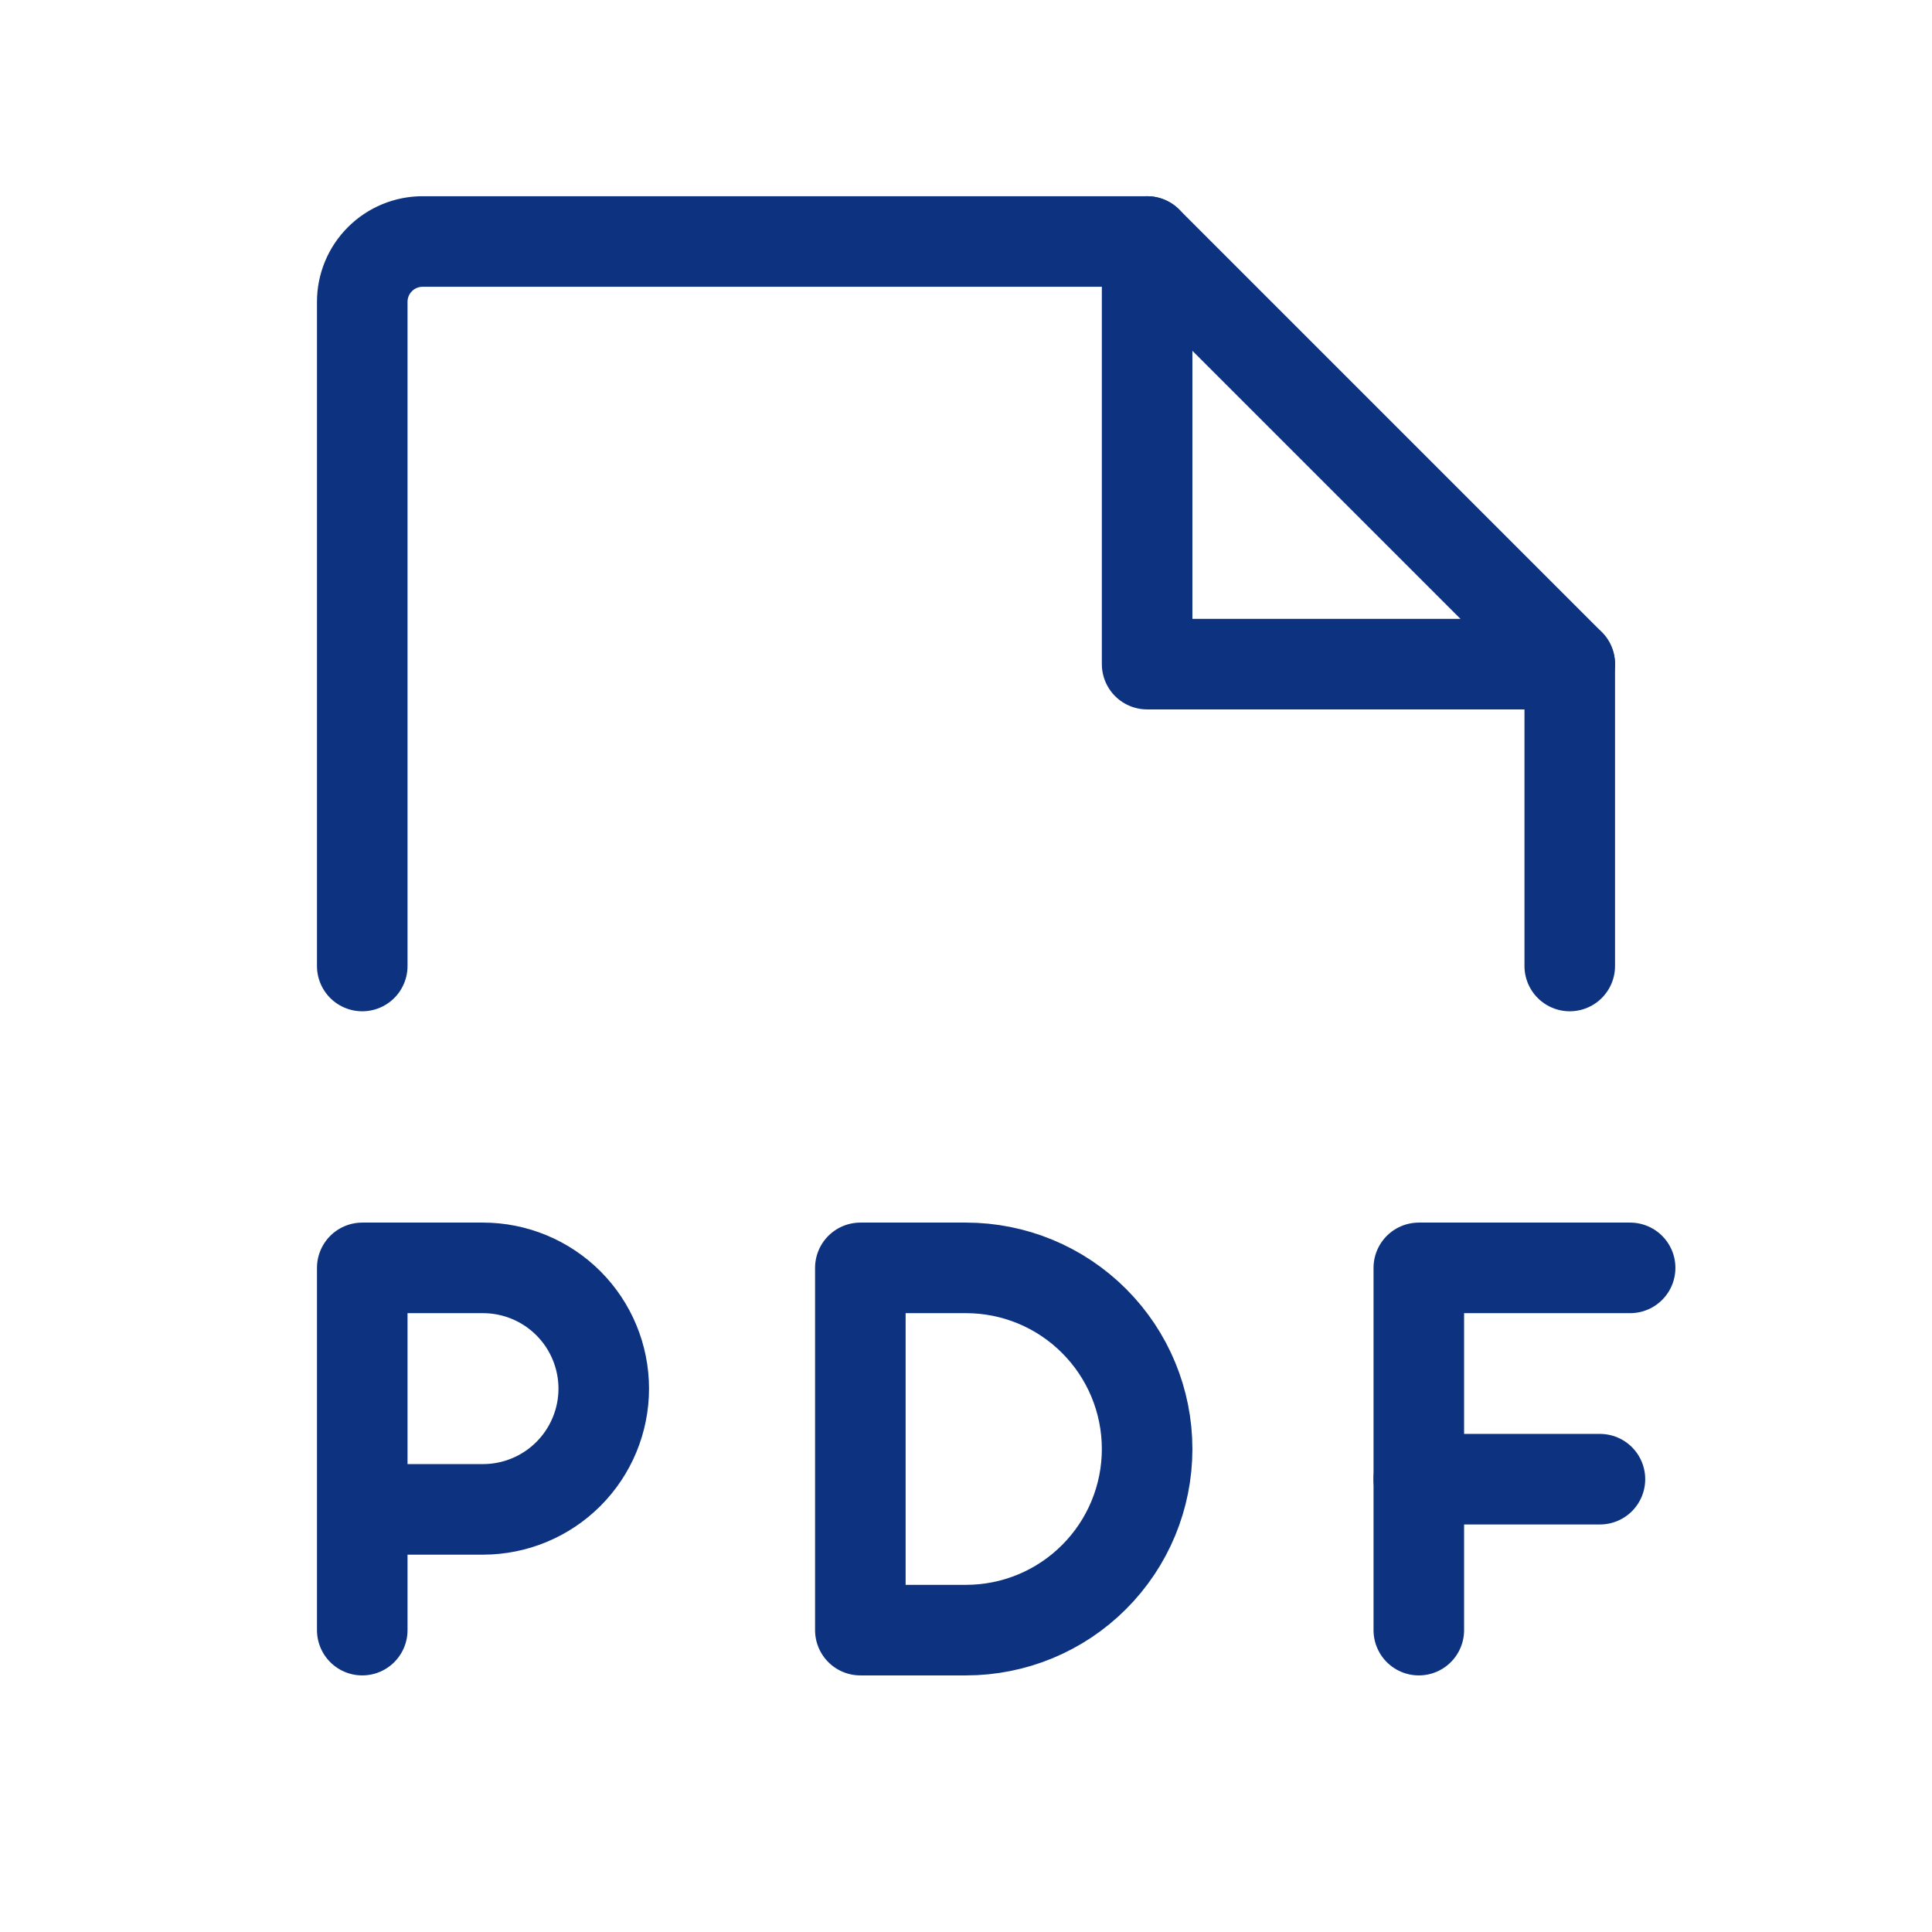
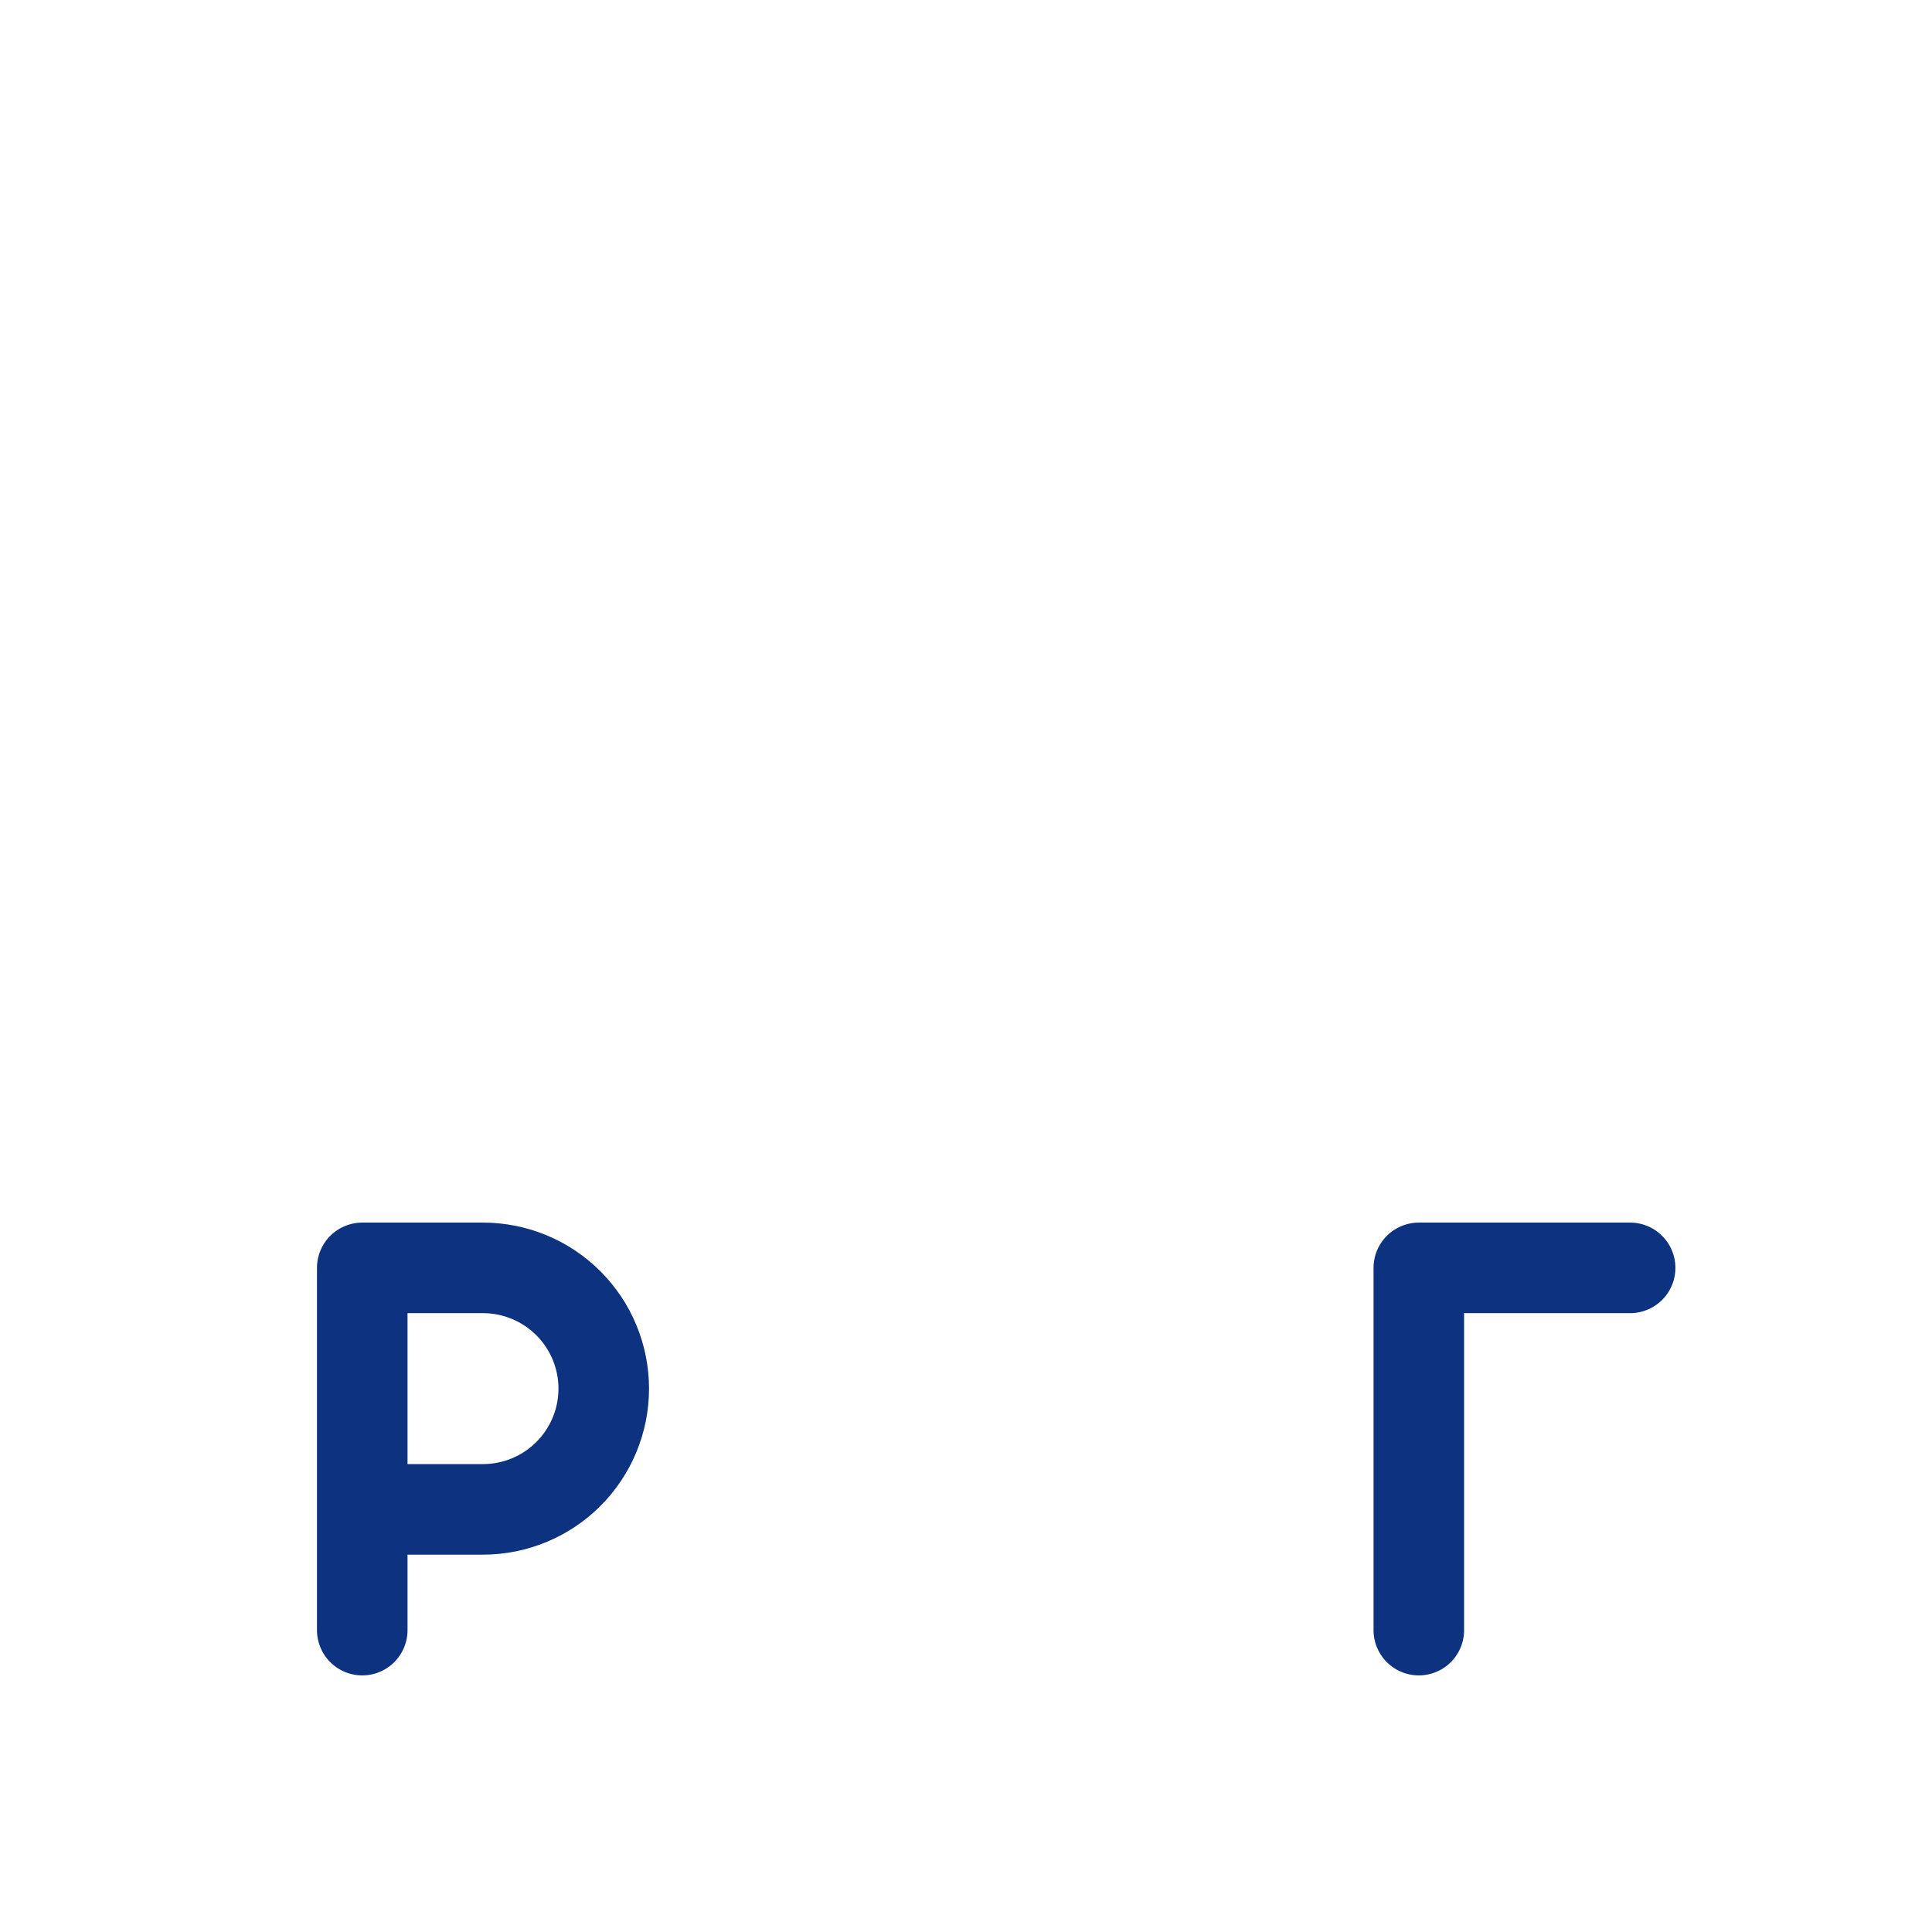
<svg xmlns="http://www.w3.org/2000/svg" width="32" height="32" viewBox="0 0 32 32" fill="none">
-   <path d="M6 16V5C6 4.735 6.105 4.48 6.293 4.293C6.48 4.105 6.735 4 7 4H19L26 11V16" stroke="#0D3380" stroke-width="1.5" stroke-linecap="round" stroke-linejoin="round" />
-   <path d="M19 4V11H26" stroke="#0D3380" stroke-width="1.5" stroke-linecap="round" stroke-linejoin="round" />
  <path d="M6 25H8C8.53 25 9.039 24.789 9.414 24.414C9.789 24.039 10 23.53 10 23C10 22.47 9.789 21.961 9.414 21.586C9.039 21.211 8.53 21 8 21H6V27" stroke="#0D3380" stroke-width="1.5" stroke-linecap="round" stroke-linejoin="round" />
  <path d="M27 21H23.5V27" stroke="#0D3380" stroke-width="1.5" stroke-linecap="round" stroke-linejoin="round" />
-   <path d="M26.5 24.5H23.5" stroke="#0D3380" stroke-width="1.5" stroke-linecap="round" stroke-linejoin="round" />
-   <path d="M16 27C16.796 27 17.559 26.684 18.121 26.121C18.684 25.559 19 24.796 19 24C19 23.204 18.684 22.441 18.121 21.879C17.559 21.316 16.796 21 16 21H14.25V27H16Z" stroke="#0D3380" stroke-width="1.5" stroke-linecap="round" stroke-linejoin="round" />
</svg>